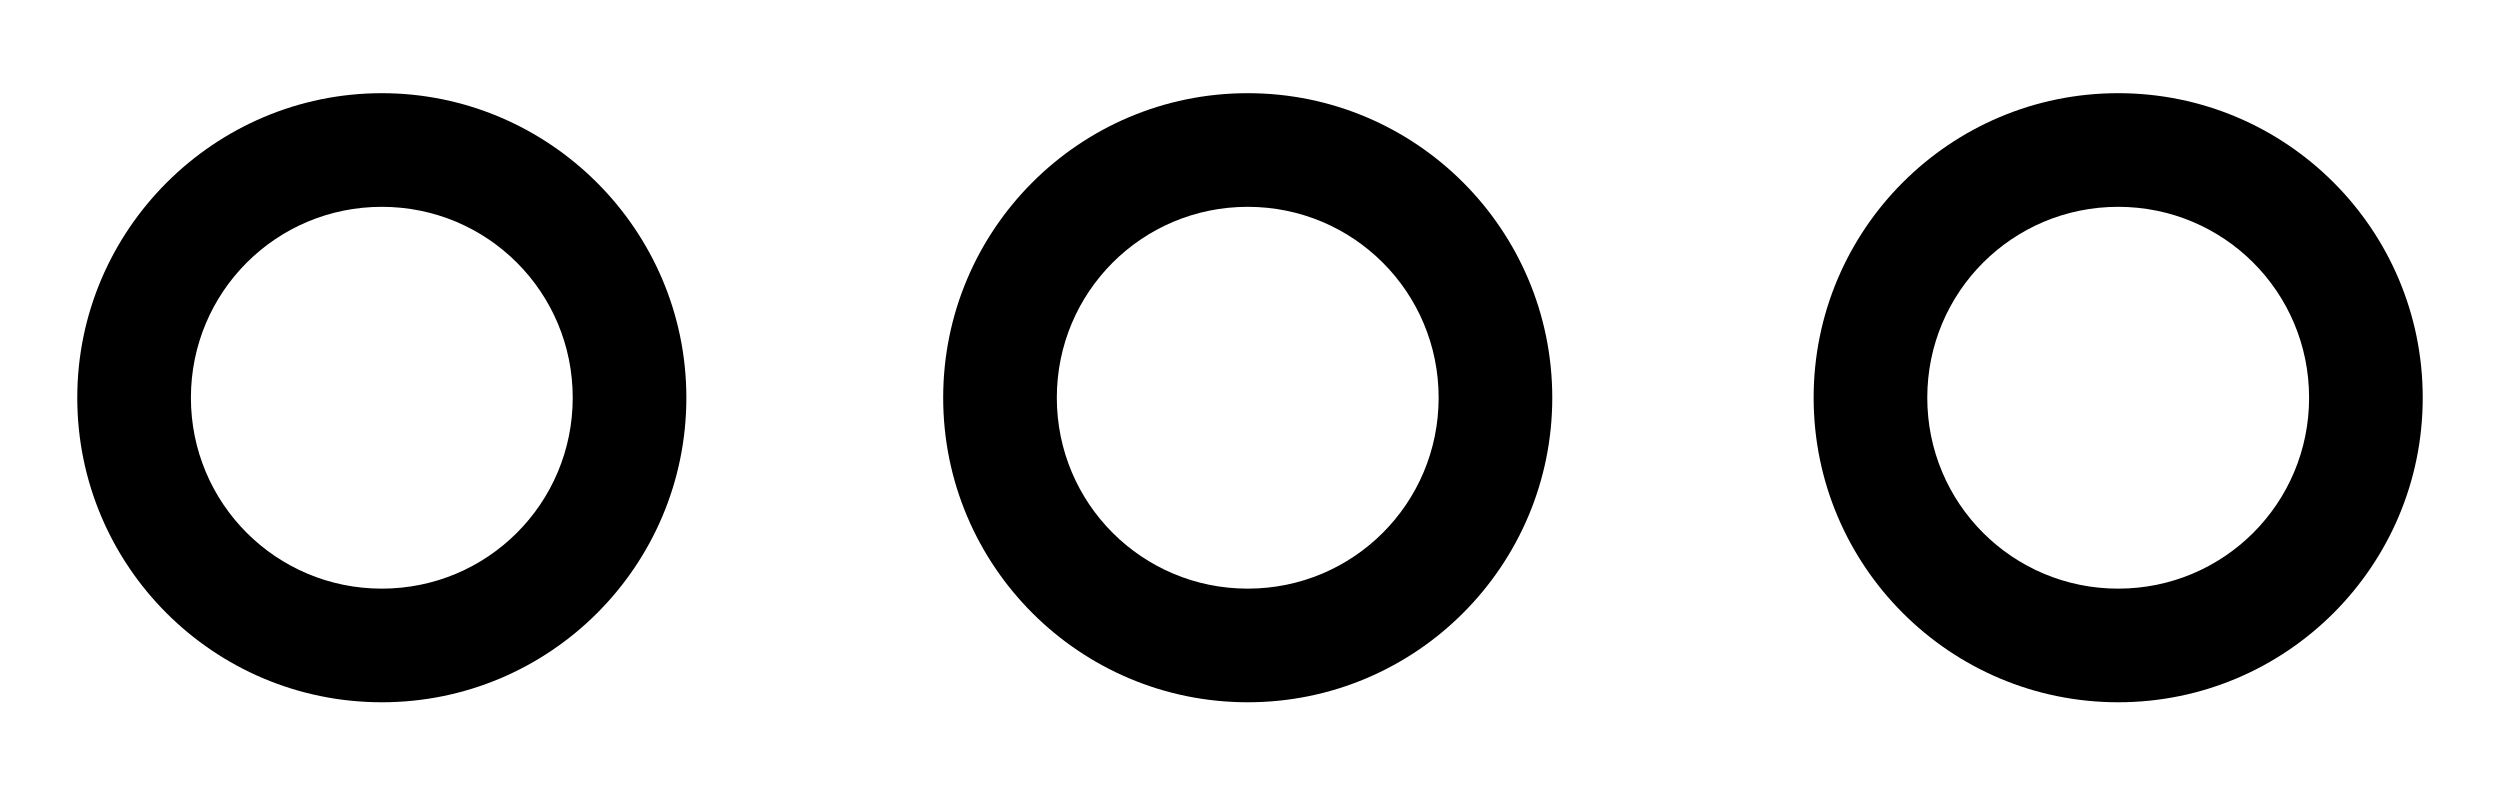
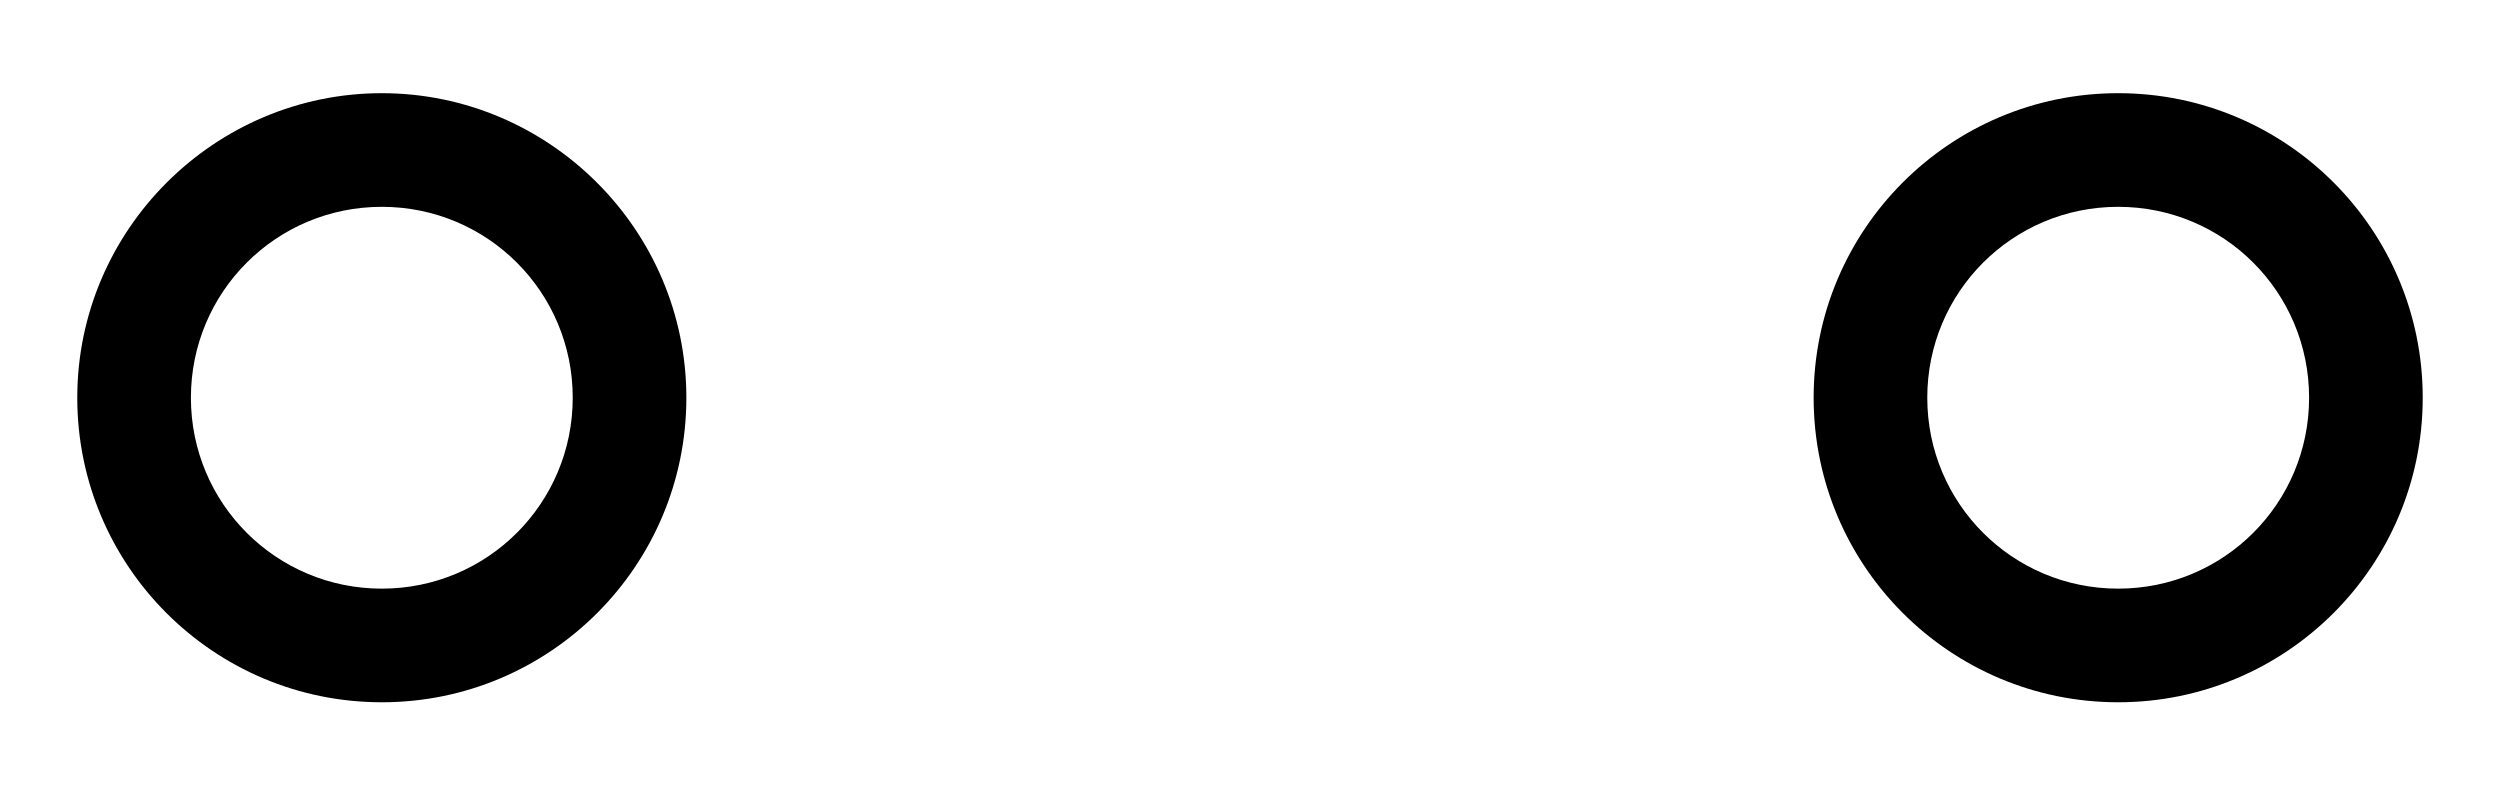
<svg xmlns="http://www.w3.org/2000/svg" id="uuid-231e0ae3-7687-4a0f-9040-26cc6b1f0374" viewBox="0 0 22 7">
  <path d="m3.36,6.18c-1.48,0-2.68-1.2-2.68-2.68S1.89.82,3.36.82s2.68,1.2,2.68,2.68-1.2,2.68-2.68,2.68Zm0-4.36c-.93,0-1.68.75-1.68,1.68s.75,1.68,1.68,1.68,1.68-.75,1.68-1.68-.75-1.68-1.68-1.68Z" />
-   <path d="m10.98,6.18c-1.48,0-2.68-1.2-2.68-2.68s1.2-2.68,2.68-2.68,2.68,1.2,2.68,2.68-1.2,2.68-2.68,2.68Zm0-4.36c-.93,0-1.68.75-1.68,1.68s.75,1.68,1.68,1.68,1.68-.75,1.68-1.68-.75-1.68-1.68-1.68Z" />
  <path d="m18.64,6.18c-1.48,0-2.68-1.2-2.68-2.68s1.2-2.68,2.68-2.68,2.68,1.2,2.68,2.68-1.2,2.68-2.68,2.68Zm0-4.36c-.93,0-1.68.75-1.68,1.68s.75,1.68,1.68,1.68,1.68-.75,1.68-1.68-.75-1.68-1.68-1.68Z" />
</svg>